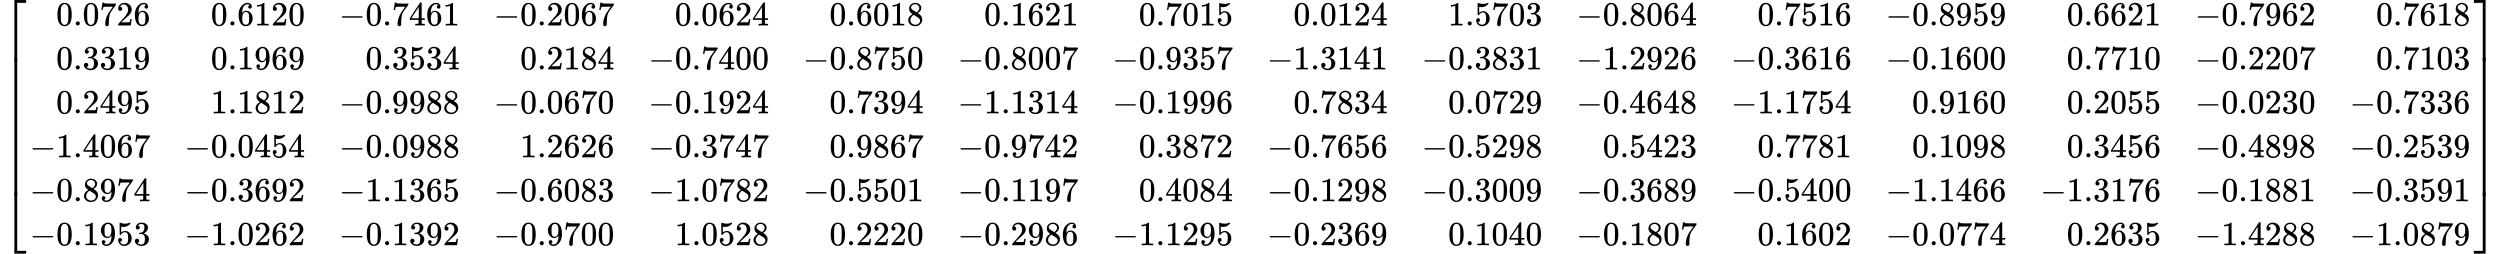
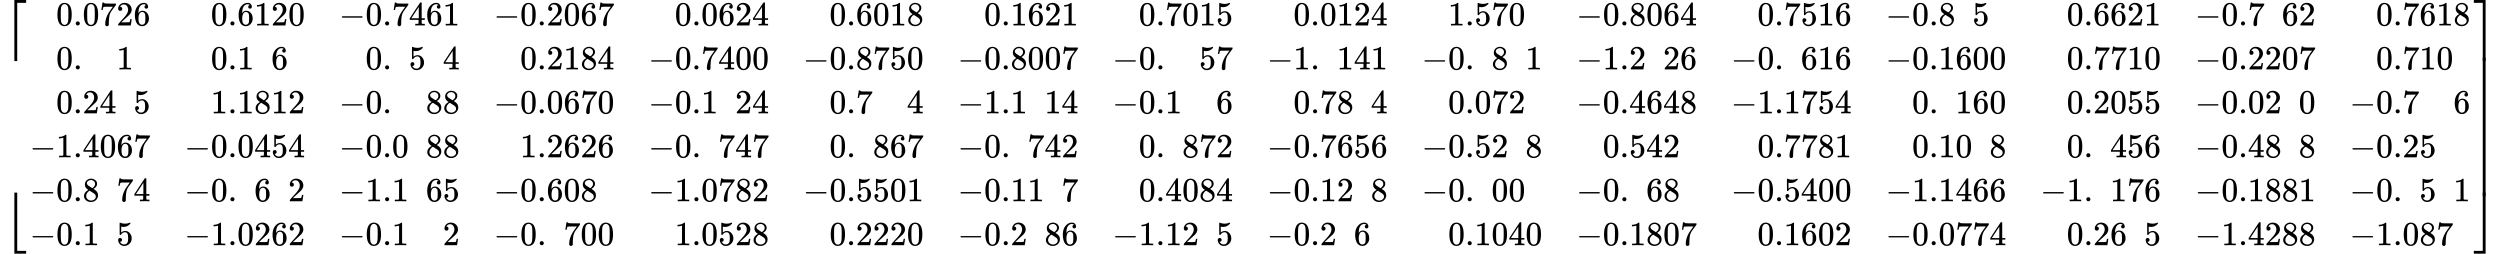
<svg xmlns="http://www.w3.org/2000/svg" xmlns:xlink="http://www.w3.org/1999/xlink" width="1332.96" height="135.264" viewBox="0 -3986.7 73646 7473.3" style="">
  <defs>
    <path id="MJX-8-TEX-S4-23A1" d="M319 -645V1154H666V1070H403V-645H319Z" />
    <path id="MJX-8-TEX-S4-23A3" d="M319 -644V1155H403V-560H666V-644H319Z" />
-     <path id="MJX-8-TEX-S4-23A2" d="M319 0V602H403V0H319Z" />
    <path id="MJX-8-TEX-N-30" d="M96 585Q152 666 249 666Q297 666 345 640T423 548Q460 465 460 320Q460 165 417 83Q397 41 362 16T301 -15T250 -22Q224 -22 198 -16T137 16T82 83Q39 165 39 320Q39 494 96 585ZM321 597Q291 629 250 629Q208 629 178 597Q153 571 145 525T137 333Q137 175 145 125T181 46Q209 16 250 16Q290 16 318 46Q347 76 354 130T362 333Q362 478 354 524T321 597Z" />
    <path id="MJX-8-TEX-N-2E" d="M78 60Q78 84 95 102T138 120Q162 120 180 104T199 61Q199 36 182 18T139 0T96 17T78 60Z" />
    <path id="MJX-8-TEX-N-37" d="M55 458Q56 460 72 567L88 674Q88 676 108 676H128V672Q128 662 143 655T195 646T364 644H485V605L417 512Q408 500 387 472T360 435T339 403T319 367T305 330T292 284T284 230T278 162T275 80Q275 66 275 52T274 28V19Q270 2 255 -10T221 -22Q210 -22 200 -19T179 0T168 40Q168 198 265 368Q285 400 349 489L395 552H302Q128 552 119 546Q113 543 108 522T98 479L95 458V455H55V458Z" />
    <path id="MJX-8-TEX-N-32" d="M109 429Q82 429 66 447T50 491Q50 562 103 614T235 666Q326 666 387 610T449 465Q449 422 429 383T381 315T301 241Q265 210 201 149L142 93L218 92Q375 92 385 97Q392 99 409 186V189H449V186Q448 183 436 95T421 3V0H50V19V31Q50 38 56 46T86 81Q115 113 136 137Q145 147 170 174T204 211T233 244T261 278T284 308T305 340T320 369T333 401T340 431T343 464Q343 527 309 573T212 619Q179 619 154 602T119 569T109 550Q109 549 114 549Q132 549 151 535T170 489Q170 464 154 447T109 429Z" />
    <path id="MJX-8-TEX-N-36" d="M42 313Q42 476 123 571T303 666Q372 666 402 630T432 550Q432 525 418 510T379 495Q356 495 341 509T326 548Q326 592 373 601Q351 623 311 626Q240 626 194 566Q147 500 147 364L148 360Q153 366 156 373Q197 433 263 433H267Q313 433 348 414Q372 400 396 374T435 317Q456 268 456 210V192Q456 169 451 149Q440 90 387 34T253 -22Q225 -22 199 -14T143 16T92 75T56 172T42 313ZM257 397Q227 397 205 380T171 335T154 278T148 216Q148 133 160 97T198 39Q222 21 251 21Q302 21 329 59Q342 77 347 104T352 209Q352 289 347 316T329 361Q302 397 257 397Z" />
    <path id="MJX-8-TEX-N-31" d="M213 578L200 573Q186 568 160 563T102 556H83V602H102Q149 604 189 617T245 641T273 663Q275 666 285 666Q294 666 302 660V361L303 61Q310 54 315 52T339 48T401 46H427V0H416Q395 3 257 3Q121 3 100 0H88V46H114Q136 46 152 46T177 47T193 50T201 52T207 57T213 61V578Z" />
    <path id="MJX-8-TEX-N-2212" d="M84 237T84 250T98 270H679Q694 262 694 250T679 230H98Q84 237 84 250Z" />
    <path id="MJX-8-TEX-N-34" d="M462 0Q444 3 333 3Q217 3 199 0H190V46H221Q241 46 248 46T265 48T279 53T286 61Q287 63 287 115V165H28V211L179 442Q332 674 334 675Q336 677 355 677H373L379 671V211H471V165H379V114Q379 73 379 66T385 54Q393 47 442 46H471V0H462ZM293 211V545L74 212L183 211H293Z" />
    <path id="MJX-8-TEX-N-38" d="M70 417T70 494T124 618T248 666Q319 666 374 624T429 515Q429 485 418 459T392 417T361 389T335 371T324 363L338 354Q352 344 366 334T382 323Q457 264 457 174Q457 95 399 37T249 -22Q159 -22 101 29T43 155Q43 263 172 335L154 348Q133 361 127 368Q70 417 70 494ZM286 386L292 390Q298 394 301 396T311 403T323 413T334 425T345 438T355 454T364 471T369 491T371 513Q371 556 342 586T275 624Q268 625 242 625Q201 625 165 599T128 534Q128 511 141 492T167 463T217 431Q224 426 228 424L286 386ZM250 21Q308 21 350 55T392 137Q392 154 387 169T375 194T353 216T330 234T301 253T274 270Q260 279 244 289T218 306L210 311Q204 311 181 294T133 239T107 157Q107 98 150 60T250 21Z" />
    <path id="MJX-8-TEX-N-35" d="M164 157Q164 133 148 117T109 101H102Q148 22 224 22Q294 22 326 82Q345 115 345 210Q345 313 318 349Q292 382 260 382H254Q176 382 136 314Q132 307 129 306T114 304Q97 304 95 310Q93 314 93 485V614Q93 664 98 664Q100 666 102 666Q103 666 123 658T178 642T253 634Q324 634 389 662Q397 666 402 666Q410 666 410 648V635Q328 538 205 538Q174 538 149 544L139 546V374Q158 388 169 396T205 412T256 420Q337 420 393 355T449 201Q449 109 385 44T229 -22Q148 -22 99 32T50 154Q50 178 61 192T84 210T107 214Q132 214 148 197T164 157Z" />
-     <path id="MJX-8-TEX-N-33" d="M127 463Q100 463 85 480T69 524Q69 579 117 622T233 665Q268 665 277 664Q351 652 390 611T430 522Q430 470 396 421T302 350L299 348Q299 347 308 345T337 336T375 315Q457 262 457 175Q457 96 395 37T238 -22Q158 -22 100 21T42 130Q42 158 60 175T105 193Q133 193 151 175T169 130Q169 119 166 110T159 94T148 82T136 74T126 70T118 67L114 66Q165 21 238 21Q293 21 321 74Q338 107 338 175V195Q338 290 274 322Q259 328 213 329L171 330L168 332Q166 335 166 348Q166 366 174 366Q202 366 232 371Q266 376 294 413T322 525V533Q322 590 287 612Q265 626 240 626Q208 626 181 615T143 592T132 580H135Q138 579 143 578T153 573T165 566T175 555T183 540T186 520Q186 498 172 481T127 463Z" />
-     <path id="MJX-8-TEX-N-39" d="M352 287Q304 211 232 211Q154 211 104 270T44 396Q42 412 42 436V444Q42 537 111 606Q171 666 243 666Q245 666 249 666T257 665H261Q273 665 286 663T323 651T370 619T413 560Q456 472 456 334Q456 194 396 97Q361 41 312 10T208 -22Q147 -22 108 7T68 93T121 149Q143 149 158 135T173 96Q173 78 164 65T148 49T135 44L131 43Q131 41 138 37T164 27T206 22H212Q272 22 313 86Q352 142 352 280V287ZM244 248Q292 248 321 297T351 430Q351 508 343 542Q341 552 337 562T323 588T293 615T246 625Q208 625 181 598Q160 576 154 546T147 441Q147 358 152 329T172 282Q197 248 244 248Z" />
    <path id="MJX-8-TEX-S4-23A4" d="M0 1070V1154H347V-645H263V1070H0Z" />
    <path id="MJX-8-TEX-S4-23A6" d="M263 -560V1155H347V-644H0V-560H263Z" />
    <path id="MJX-8-TEX-S4-23A5" d="M263 0V602H347V0H263Z" />
  </defs>
  <g stroke="currentColor" fill="currentColor" stroke-width="0" transform="matrix(1 0 0 -1 0 0)">
    <g data-mml-node="math">
      <g data-mml-node="mrow">
        <g data-mml-node="mo">
          <use xlink:href="#MJX-8-TEX-S4-23A1" transform="translate(104, 2832.7)" />
          <use xlink:href="#MJX-8-TEX-S4-23A3" transform="translate(104, -2842.7)" />
          <svg width="667" height="4075.3" y="-1787.7" x="104" viewBox="0 1018.8 667 4075.3">
            <use xlink:href="#MJX-8-TEX-S4-23A2" transform="scale(1, 10.154)" />
          </svg>
        </g>
        <g data-mml-node="mtable" transform="translate(875, 0)">
          <g data-mml-node="mtr" transform="translate(0, 3236.7)">
            <g data-mml-node="mtd" transform="translate(778, 0)">
              <g data-mml-node="mn">
                <use xlink:href="#MJX-8-TEX-N-30" />
                <use xlink:href="#MJX-8-TEX-N-2E" transform="translate(500, 0)" />
                <use xlink:href="#MJX-8-TEX-N-30" transform="translate(778, 0)" />
                <use xlink:href="#MJX-8-TEX-N-37" transform="translate(1278, 0)" />
                <use xlink:href="#MJX-8-TEX-N-32" transform="translate(1778, 0)" />
                <use xlink:href="#MJX-8-TEX-N-36" transform="translate(2278, 0)" />
              </g>
            </g>
            <g data-mml-node="mtd" transform="translate(5334, 0)">
              <g data-mml-node="mn">
                <use xlink:href="#MJX-8-TEX-N-30" />
                <use xlink:href="#MJX-8-TEX-N-2E" transform="translate(500, 0)" />
                <use xlink:href="#MJX-8-TEX-N-36" transform="translate(778, 0)" />
                <use xlink:href="#MJX-8-TEX-N-31" transform="translate(1278, 0)" />
                <use xlink:href="#MJX-8-TEX-N-32" transform="translate(1778, 0)" />
                <use xlink:href="#MJX-8-TEX-N-30" transform="translate(2278, 0)" />
              </g>
            </g>
            <g data-mml-node="mtd" transform="translate(9112, 0)">
              <g data-mml-node="mo">
                <use xlink:href="#MJX-8-TEX-N-2212" />
              </g>
              <g data-mml-node="mn" transform="translate(778, 0)">
                <use xlink:href="#MJX-8-TEX-N-30" />
                <use xlink:href="#MJX-8-TEX-N-2E" transform="translate(500, 0)" />
                <use xlink:href="#MJX-8-TEX-N-37" transform="translate(778, 0)" />
                <use xlink:href="#MJX-8-TEX-N-34" transform="translate(1278, 0)" />
                <use xlink:href="#MJX-8-TEX-N-36" transform="translate(1778, 0)" />
                <use xlink:href="#MJX-8-TEX-N-31" transform="translate(2278, 0)" />
              </g>
            </g>
            <g data-mml-node="mtd" transform="translate(13668, 0)">
              <g data-mml-node="mo">
                <use xlink:href="#MJX-8-TEX-N-2212" />
              </g>
              <g data-mml-node="mn" transform="translate(778, 0)">
                <use xlink:href="#MJX-8-TEX-N-30" />
                <use xlink:href="#MJX-8-TEX-N-2E" transform="translate(500, 0)" />
                <use xlink:href="#MJX-8-TEX-N-32" transform="translate(778, 0)" />
                <use xlink:href="#MJX-8-TEX-N-30" transform="translate(1278, 0)" />
                <use xlink:href="#MJX-8-TEX-N-36" transform="translate(1778, 0)" />
                <use xlink:href="#MJX-8-TEX-N-37" transform="translate(2278, 0)" />
              </g>
            </g>
            <g data-mml-node="mtd" transform="translate(19002, 0)">
              <g data-mml-node="mn">
                <use xlink:href="#MJX-8-TEX-N-30" />
                <use xlink:href="#MJX-8-TEX-N-2E" transform="translate(500, 0)" />
                <use xlink:href="#MJX-8-TEX-N-30" transform="translate(778, 0)" />
                <use xlink:href="#MJX-8-TEX-N-36" transform="translate(1278, 0)" />
                <use xlink:href="#MJX-8-TEX-N-32" transform="translate(1778, 0)" />
                <use xlink:href="#MJX-8-TEX-N-34" transform="translate(2278, 0)" />
              </g>
            </g>
            <g data-mml-node="mtd" transform="translate(23558, 0)">
              <g data-mml-node="mn">
                <use xlink:href="#MJX-8-TEX-N-30" />
                <use xlink:href="#MJX-8-TEX-N-2E" transform="translate(500, 0)" />
                <use xlink:href="#MJX-8-TEX-N-36" transform="translate(778, 0)" />
                <use xlink:href="#MJX-8-TEX-N-30" transform="translate(1278, 0)" />
                <use xlink:href="#MJX-8-TEX-N-31" transform="translate(1778, 0)" />
                <use xlink:href="#MJX-8-TEX-N-38" transform="translate(2278, 0)" />
              </g>
            </g>
            <g data-mml-node="mtd" transform="translate(28114, 0)">
              <g data-mml-node="mn">
                <use xlink:href="#MJX-8-TEX-N-30" />
                <use xlink:href="#MJX-8-TEX-N-2E" transform="translate(500, 0)" />
                <use xlink:href="#MJX-8-TEX-N-31" transform="translate(778, 0)" />
                <use xlink:href="#MJX-8-TEX-N-36" transform="translate(1278, 0)" />
                <use xlink:href="#MJX-8-TEX-N-32" transform="translate(1778, 0)" />
                <use xlink:href="#MJX-8-TEX-N-31" transform="translate(2278, 0)" />
              </g>
            </g>
            <g data-mml-node="mtd" transform="translate(32670, 0)">
              <g data-mml-node="mn">
                <use xlink:href="#MJX-8-TEX-N-30" />
                <use xlink:href="#MJX-8-TEX-N-2E" transform="translate(500, 0)" />
                <use xlink:href="#MJX-8-TEX-N-37" transform="translate(778, 0)" />
                <use xlink:href="#MJX-8-TEX-N-30" transform="translate(1278, 0)" />
                <use xlink:href="#MJX-8-TEX-N-31" transform="translate(1778, 0)" />
                <use xlink:href="#MJX-8-TEX-N-35" transform="translate(2278, 0)" />
              </g>
            </g>
            <g data-mml-node="mtd" transform="translate(37226, 0)">
              <g data-mml-node="mn">
                <use xlink:href="#MJX-8-TEX-N-30" />
                <use xlink:href="#MJX-8-TEX-N-2E" transform="translate(500, 0)" />
                <use xlink:href="#MJX-8-TEX-N-30" transform="translate(778, 0)" />
                <use xlink:href="#MJX-8-TEX-N-31" transform="translate(1278, 0)" />
                <use xlink:href="#MJX-8-TEX-N-32" transform="translate(1778, 0)" />
                <use xlink:href="#MJX-8-TEX-N-34" transform="translate(2278, 0)" />
              </g>
            </g>
            <g data-mml-node="mtd" transform="translate(41782, 0)">
              <g data-mml-node="mn">
                <use xlink:href="#MJX-8-TEX-N-31" />
                <use xlink:href="#MJX-8-TEX-N-2E" transform="translate(500, 0)" />
                <use xlink:href="#MJX-8-TEX-N-35" transform="translate(778, 0)" />
                <use xlink:href="#MJX-8-TEX-N-37" transform="translate(1278, 0)" />
                <use xlink:href="#MJX-8-TEX-N-30" transform="translate(1778, 0)" />
                <use xlink:href="#MJX-8-TEX-N-33" transform="translate(2278, 0)" />
              </g>
            </g>
            <g data-mml-node="mtd" transform="translate(45560, 0)">
              <g data-mml-node="mo">
                <use xlink:href="#MJX-8-TEX-N-2212" />
              </g>
              <g data-mml-node="mn" transform="translate(778, 0)">
                <use xlink:href="#MJX-8-TEX-N-30" />
                <use xlink:href="#MJX-8-TEX-N-2E" transform="translate(500, 0)" />
                <use xlink:href="#MJX-8-TEX-N-38" transform="translate(778, 0)" />
                <use xlink:href="#MJX-8-TEX-N-30" transform="translate(1278, 0)" />
                <use xlink:href="#MJX-8-TEX-N-36" transform="translate(1778, 0)" />
                <use xlink:href="#MJX-8-TEX-N-34" transform="translate(2278, 0)" />
              </g>
            </g>
            <g data-mml-node="mtd" transform="translate(50894, 0)">
              <g data-mml-node="mn">
                <use xlink:href="#MJX-8-TEX-N-30" />
                <use xlink:href="#MJX-8-TEX-N-2E" transform="translate(500, 0)" />
                <use xlink:href="#MJX-8-TEX-N-37" transform="translate(778, 0)" />
                <use xlink:href="#MJX-8-TEX-N-35" transform="translate(1278, 0)" />
                <use xlink:href="#MJX-8-TEX-N-31" transform="translate(1778, 0)" />
                <use xlink:href="#MJX-8-TEX-N-36" transform="translate(2278, 0)" />
              </g>
            </g>
            <g data-mml-node="mtd" transform="translate(54672, 0)">
              <g data-mml-node="mo">
                <use xlink:href="#MJX-8-TEX-N-2212" />
              </g>
              <g data-mml-node="mn" transform="translate(778, 0)">
                <use xlink:href="#MJX-8-TEX-N-30" />
                <use xlink:href="#MJX-8-TEX-N-2E" transform="translate(500, 0)" />
                <use xlink:href="#MJX-8-TEX-N-38" transform="translate(778, 0)" />
                <use xlink:href="#MJX-8-TEX-N-39" transform="translate(1278, 0)" />
                <use xlink:href="#MJX-8-TEX-N-35" transform="translate(1778, 0)" />
                <use xlink:href="#MJX-8-TEX-N-39" transform="translate(2278, 0)" />
              </g>
            </g>
            <g data-mml-node="mtd" transform="translate(60006, 0)">
              <g data-mml-node="mn">
                <use xlink:href="#MJX-8-TEX-N-30" />
                <use xlink:href="#MJX-8-TEX-N-2E" transform="translate(500, 0)" />
                <use xlink:href="#MJX-8-TEX-N-36" transform="translate(778, 0)" />
                <use xlink:href="#MJX-8-TEX-N-36" transform="translate(1278, 0)" />
                <use xlink:href="#MJX-8-TEX-N-32" transform="translate(1778, 0)" />
                <use xlink:href="#MJX-8-TEX-N-31" transform="translate(2278, 0)" />
              </g>
            </g>
            <g data-mml-node="mtd" transform="translate(63784, 0)">
              <g data-mml-node="mo">
                <use xlink:href="#MJX-8-TEX-N-2212" />
              </g>
              <g data-mml-node="mn" transform="translate(778, 0)">
                <use xlink:href="#MJX-8-TEX-N-30" />
                <use xlink:href="#MJX-8-TEX-N-2E" transform="translate(500, 0)" />
                <use xlink:href="#MJX-8-TEX-N-37" transform="translate(778, 0)" />
                <use xlink:href="#MJX-8-TEX-N-39" transform="translate(1278, 0)" />
                <use xlink:href="#MJX-8-TEX-N-36" transform="translate(1778, 0)" />
                <use xlink:href="#MJX-8-TEX-N-32" transform="translate(2278, 0)" />
              </g>
            </g>
            <g data-mml-node="mtd" transform="translate(69118, 0)">
              <g data-mml-node="mn">
                <use xlink:href="#MJX-8-TEX-N-30" />
                <use xlink:href="#MJX-8-TEX-N-2E" transform="translate(500, 0)" />
                <use xlink:href="#MJX-8-TEX-N-37" transform="translate(778, 0)" />
                <use xlink:href="#MJX-8-TEX-N-36" transform="translate(1278, 0)" />
                <use xlink:href="#MJX-8-TEX-N-31" transform="translate(1778, 0)" />
                <use xlink:href="#MJX-8-TEX-N-38" transform="translate(2278, 0)" />
              </g>
            </g>
          </g>
          <g data-mml-node="mtr" transform="translate(0, 1942)">
            <g data-mml-node="mtd" transform="translate(778, 0)">
              <g data-mml-node="mn">
                <use xlink:href="#MJX-8-TEX-N-30" />
                <use xlink:href="#MJX-8-TEX-N-2E" transform="translate(500, 0)" />
                <use xlink:href="#MJX-8-TEX-N-33" transform="translate(778, 0)" />
                <use xlink:href="#MJX-8-TEX-N-33" transform="translate(1278, 0)" />
                <use xlink:href="#MJX-8-TEX-N-31" transform="translate(1778, 0)" />
                <use xlink:href="#MJX-8-TEX-N-39" transform="translate(2278, 0)" />
              </g>
            </g>
            <g data-mml-node="mtd" transform="translate(5334, 0)">
              <g data-mml-node="mn">
                <use xlink:href="#MJX-8-TEX-N-30" />
                <use xlink:href="#MJX-8-TEX-N-2E" transform="translate(500, 0)" />
                <use xlink:href="#MJX-8-TEX-N-31" transform="translate(778, 0)" />
                <use xlink:href="#MJX-8-TEX-N-39" transform="translate(1278, 0)" />
                <use xlink:href="#MJX-8-TEX-N-36" transform="translate(1778, 0)" />
                <use xlink:href="#MJX-8-TEX-N-39" transform="translate(2278, 0)" />
              </g>
            </g>
            <g data-mml-node="mtd" transform="translate(9890, 0)">
              <g data-mml-node="mn">
                <use xlink:href="#MJX-8-TEX-N-30" />
                <use xlink:href="#MJX-8-TEX-N-2E" transform="translate(500, 0)" />
                <use xlink:href="#MJX-8-TEX-N-33" transform="translate(778, 0)" />
                <use xlink:href="#MJX-8-TEX-N-35" transform="translate(1278, 0)" />
                <use xlink:href="#MJX-8-TEX-N-33" transform="translate(1778, 0)" />
                <use xlink:href="#MJX-8-TEX-N-34" transform="translate(2278, 0)" />
              </g>
            </g>
            <g data-mml-node="mtd" transform="translate(14446, 0)">
              <g data-mml-node="mn">
                <use xlink:href="#MJX-8-TEX-N-30" />
                <use xlink:href="#MJX-8-TEX-N-2E" transform="translate(500, 0)" />
                <use xlink:href="#MJX-8-TEX-N-32" transform="translate(778, 0)" />
                <use xlink:href="#MJX-8-TEX-N-31" transform="translate(1278, 0)" />
                <use xlink:href="#MJX-8-TEX-N-38" transform="translate(1778, 0)" />
                <use xlink:href="#MJX-8-TEX-N-34" transform="translate(2278, 0)" />
              </g>
            </g>
            <g data-mml-node="mtd" transform="translate(18224, 0)">
              <g data-mml-node="mo">
                <use xlink:href="#MJX-8-TEX-N-2212" />
              </g>
              <g data-mml-node="mn" transform="translate(778, 0)">
                <use xlink:href="#MJX-8-TEX-N-30" />
                <use xlink:href="#MJX-8-TEX-N-2E" transform="translate(500, 0)" />
                <use xlink:href="#MJX-8-TEX-N-37" transform="translate(778, 0)" />
                <use xlink:href="#MJX-8-TEX-N-34" transform="translate(1278, 0)" />
                <use xlink:href="#MJX-8-TEX-N-30" transform="translate(1778, 0)" />
                <use xlink:href="#MJX-8-TEX-N-30" transform="translate(2278, 0)" />
              </g>
            </g>
            <g data-mml-node="mtd" transform="translate(22780, 0)">
              <g data-mml-node="mo">
                <use xlink:href="#MJX-8-TEX-N-2212" />
              </g>
              <g data-mml-node="mn" transform="translate(778, 0)">
                <use xlink:href="#MJX-8-TEX-N-30" />
                <use xlink:href="#MJX-8-TEX-N-2E" transform="translate(500, 0)" />
                <use xlink:href="#MJX-8-TEX-N-38" transform="translate(778, 0)" />
                <use xlink:href="#MJX-8-TEX-N-37" transform="translate(1278, 0)" />
                <use xlink:href="#MJX-8-TEX-N-35" transform="translate(1778, 0)" />
                <use xlink:href="#MJX-8-TEX-N-30" transform="translate(2278, 0)" />
              </g>
            </g>
            <g data-mml-node="mtd" transform="translate(27336, 0)">
              <g data-mml-node="mo">
                <use xlink:href="#MJX-8-TEX-N-2212" />
              </g>
              <g data-mml-node="mn" transform="translate(778, 0)">
                <use xlink:href="#MJX-8-TEX-N-30" />
                <use xlink:href="#MJX-8-TEX-N-2E" transform="translate(500, 0)" />
                <use xlink:href="#MJX-8-TEX-N-38" transform="translate(778, 0)" />
                <use xlink:href="#MJX-8-TEX-N-30" transform="translate(1278, 0)" />
                <use xlink:href="#MJX-8-TEX-N-30" transform="translate(1778, 0)" />
                <use xlink:href="#MJX-8-TEX-N-37" transform="translate(2278, 0)" />
              </g>
            </g>
            <g data-mml-node="mtd" transform="translate(31892, 0)">
              <g data-mml-node="mo">
                <use xlink:href="#MJX-8-TEX-N-2212" />
              </g>
              <g data-mml-node="mn" transform="translate(778, 0)">
                <use xlink:href="#MJX-8-TEX-N-30" />
                <use xlink:href="#MJX-8-TEX-N-2E" transform="translate(500, 0)" />
                <use xlink:href="#MJX-8-TEX-N-39" transform="translate(778, 0)" />
                <use xlink:href="#MJX-8-TEX-N-33" transform="translate(1278, 0)" />
                <use xlink:href="#MJX-8-TEX-N-35" transform="translate(1778, 0)" />
                <use xlink:href="#MJX-8-TEX-N-37" transform="translate(2278, 0)" />
              </g>
            </g>
            <g data-mml-node="mtd" transform="translate(36448, 0)">
              <g data-mml-node="mo">
                <use xlink:href="#MJX-8-TEX-N-2212" />
              </g>
              <g data-mml-node="mn" transform="translate(778, 0)">
                <use xlink:href="#MJX-8-TEX-N-31" />
                <use xlink:href="#MJX-8-TEX-N-2E" transform="translate(500, 0)" />
                <use xlink:href="#MJX-8-TEX-N-33" transform="translate(778, 0)" />
                <use xlink:href="#MJX-8-TEX-N-31" transform="translate(1278, 0)" />
                <use xlink:href="#MJX-8-TEX-N-34" transform="translate(1778, 0)" />
                <use xlink:href="#MJX-8-TEX-N-31" transform="translate(2278, 0)" />
              </g>
            </g>
            <g data-mml-node="mtd" transform="translate(41004, 0)">
              <g data-mml-node="mo">
                <use xlink:href="#MJX-8-TEX-N-2212" />
              </g>
              <g data-mml-node="mn" transform="translate(778, 0)">
                <use xlink:href="#MJX-8-TEX-N-30" />
                <use xlink:href="#MJX-8-TEX-N-2E" transform="translate(500, 0)" />
                <use xlink:href="#MJX-8-TEX-N-33" transform="translate(778, 0)" />
                <use xlink:href="#MJX-8-TEX-N-38" transform="translate(1278, 0)" />
                <use xlink:href="#MJX-8-TEX-N-33" transform="translate(1778, 0)" />
                <use xlink:href="#MJX-8-TEX-N-31" transform="translate(2278, 0)" />
              </g>
            </g>
            <g data-mml-node="mtd" transform="translate(45560, 0)">
              <g data-mml-node="mo">
                <use xlink:href="#MJX-8-TEX-N-2212" />
              </g>
              <g data-mml-node="mn" transform="translate(778, 0)">
                <use xlink:href="#MJX-8-TEX-N-31" />
                <use xlink:href="#MJX-8-TEX-N-2E" transform="translate(500, 0)" />
                <use xlink:href="#MJX-8-TEX-N-32" transform="translate(778, 0)" />
                <use xlink:href="#MJX-8-TEX-N-39" transform="translate(1278, 0)" />
                <use xlink:href="#MJX-8-TEX-N-32" transform="translate(1778, 0)" />
                <use xlink:href="#MJX-8-TEX-N-36" transform="translate(2278, 0)" />
              </g>
            </g>
            <g data-mml-node="mtd" transform="translate(50116, 0)">
              <g data-mml-node="mo">
                <use xlink:href="#MJX-8-TEX-N-2212" />
              </g>
              <g data-mml-node="mn" transform="translate(778, 0)">
                <use xlink:href="#MJX-8-TEX-N-30" />
                <use xlink:href="#MJX-8-TEX-N-2E" transform="translate(500, 0)" />
                <use xlink:href="#MJX-8-TEX-N-33" transform="translate(778, 0)" />
                <use xlink:href="#MJX-8-TEX-N-36" transform="translate(1278, 0)" />
                <use xlink:href="#MJX-8-TEX-N-31" transform="translate(1778, 0)" />
                <use xlink:href="#MJX-8-TEX-N-36" transform="translate(2278, 0)" />
              </g>
            </g>
            <g data-mml-node="mtd" transform="translate(54672, 0)">
              <g data-mml-node="mo">
                <use xlink:href="#MJX-8-TEX-N-2212" />
              </g>
              <g data-mml-node="mn" transform="translate(778, 0)">
                <use xlink:href="#MJX-8-TEX-N-30" />
                <use xlink:href="#MJX-8-TEX-N-2E" transform="translate(500, 0)" />
                <use xlink:href="#MJX-8-TEX-N-31" transform="translate(778, 0)" />
                <use xlink:href="#MJX-8-TEX-N-36" transform="translate(1278, 0)" />
                <use xlink:href="#MJX-8-TEX-N-30" transform="translate(1778, 0)" />
                <use xlink:href="#MJX-8-TEX-N-30" transform="translate(2278, 0)" />
              </g>
            </g>
            <g data-mml-node="mtd" transform="translate(60006, 0)">
              <g data-mml-node="mn">
                <use xlink:href="#MJX-8-TEX-N-30" />
                <use xlink:href="#MJX-8-TEX-N-2E" transform="translate(500, 0)" />
                <use xlink:href="#MJX-8-TEX-N-37" transform="translate(778, 0)" />
                <use xlink:href="#MJX-8-TEX-N-37" transform="translate(1278, 0)" />
                <use xlink:href="#MJX-8-TEX-N-31" transform="translate(1778, 0)" />
                <use xlink:href="#MJX-8-TEX-N-30" transform="translate(2278, 0)" />
              </g>
            </g>
            <g data-mml-node="mtd" transform="translate(63784, 0)">
              <g data-mml-node="mo">
                <use xlink:href="#MJX-8-TEX-N-2212" />
              </g>
              <g data-mml-node="mn" transform="translate(778, 0)">
                <use xlink:href="#MJX-8-TEX-N-30" />
                <use xlink:href="#MJX-8-TEX-N-2E" transform="translate(500, 0)" />
                <use xlink:href="#MJX-8-TEX-N-32" transform="translate(778, 0)" />
                <use xlink:href="#MJX-8-TEX-N-32" transform="translate(1278, 0)" />
                <use xlink:href="#MJX-8-TEX-N-30" transform="translate(1778, 0)" />
                <use xlink:href="#MJX-8-TEX-N-37" transform="translate(2278, 0)" />
              </g>
            </g>
            <g data-mml-node="mtd" transform="translate(69118, 0)">
              <g data-mml-node="mn">
                <use xlink:href="#MJX-8-TEX-N-30" />
                <use xlink:href="#MJX-8-TEX-N-2E" transform="translate(500, 0)" />
                <use xlink:href="#MJX-8-TEX-N-37" transform="translate(778, 0)" />
                <use xlink:href="#MJX-8-TEX-N-31" transform="translate(1278, 0)" />
                <use xlink:href="#MJX-8-TEX-N-30" transform="translate(1778, 0)" />
                <use xlink:href="#MJX-8-TEX-N-33" transform="translate(2278, 0)" />
              </g>
            </g>
          </g>
          <g data-mml-node="mtr" transform="translate(0, 647.3)">
            <g data-mml-node="mtd" transform="translate(778, 0)">
              <g data-mml-node="mn">
                <use xlink:href="#MJX-8-TEX-N-30" />
                <use xlink:href="#MJX-8-TEX-N-2E" transform="translate(500, 0)" />
                <use xlink:href="#MJX-8-TEX-N-32" transform="translate(778, 0)" />
                <use xlink:href="#MJX-8-TEX-N-34" transform="translate(1278, 0)" />
                <use xlink:href="#MJX-8-TEX-N-39" transform="translate(1778, 0)" />
                <use xlink:href="#MJX-8-TEX-N-35" transform="translate(2278, 0)" />
              </g>
            </g>
            <g data-mml-node="mtd" transform="translate(5334, 0)">
              <g data-mml-node="mn">
                <use xlink:href="#MJX-8-TEX-N-31" />
                <use xlink:href="#MJX-8-TEX-N-2E" transform="translate(500, 0)" />
                <use xlink:href="#MJX-8-TEX-N-31" transform="translate(778, 0)" />
                <use xlink:href="#MJX-8-TEX-N-38" transform="translate(1278, 0)" />
                <use xlink:href="#MJX-8-TEX-N-31" transform="translate(1778, 0)" />
                <use xlink:href="#MJX-8-TEX-N-32" transform="translate(2278, 0)" />
              </g>
            </g>
            <g data-mml-node="mtd" transform="translate(9112, 0)">
              <g data-mml-node="mo">
                <use xlink:href="#MJX-8-TEX-N-2212" />
              </g>
              <g data-mml-node="mn" transform="translate(778, 0)">
                <use xlink:href="#MJX-8-TEX-N-30" />
                <use xlink:href="#MJX-8-TEX-N-2E" transform="translate(500, 0)" />
                <use xlink:href="#MJX-8-TEX-N-39" transform="translate(778, 0)" />
                <use xlink:href="#MJX-8-TEX-N-39" transform="translate(1278, 0)" />
                <use xlink:href="#MJX-8-TEX-N-38" transform="translate(1778, 0)" />
                <use xlink:href="#MJX-8-TEX-N-38" transform="translate(2278, 0)" />
              </g>
            </g>
            <g data-mml-node="mtd" transform="translate(13668, 0)">
              <g data-mml-node="mo">
                <use xlink:href="#MJX-8-TEX-N-2212" />
              </g>
              <g data-mml-node="mn" transform="translate(778, 0)">
                <use xlink:href="#MJX-8-TEX-N-30" />
                <use xlink:href="#MJX-8-TEX-N-2E" transform="translate(500, 0)" />
                <use xlink:href="#MJX-8-TEX-N-30" transform="translate(778, 0)" />
                <use xlink:href="#MJX-8-TEX-N-36" transform="translate(1278, 0)" />
                <use xlink:href="#MJX-8-TEX-N-37" transform="translate(1778, 0)" />
                <use xlink:href="#MJX-8-TEX-N-30" transform="translate(2278, 0)" />
              </g>
            </g>
            <g data-mml-node="mtd" transform="translate(18224, 0)">
              <g data-mml-node="mo">
                <use xlink:href="#MJX-8-TEX-N-2212" />
              </g>
              <g data-mml-node="mn" transform="translate(778, 0)">
                <use xlink:href="#MJX-8-TEX-N-30" />
                <use xlink:href="#MJX-8-TEX-N-2E" transform="translate(500, 0)" />
                <use xlink:href="#MJX-8-TEX-N-31" transform="translate(778, 0)" />
                <use xlink:href="#MJX-8-TEX-N-39" transform="translate(1278, 0)" />
                <use xlink:href="#MJX-8-TEX-N-32" transform="translate(1778, 0)" />
                <use xlink:href="#MJX-8-TEX-N-34" transform="translate(2278, 0)" />
              </g>
            </g>
            <g data-mml-node="mtd" transform="translate(23558, 0)">
              <g data-mml-node="mn">
                <use xlink:href="#MJX-8-TEX-N-30" />
                <use xlink:href="#MJX-8-TEX-N-2E" transform="translate(500, 0)" />
                <use xlink:href="#MJX-8-TEX-N-37" transform="translate(778, 0)" />
                <use xlink:href="#MJX-8-TEX-N-33" transform="translate(1278, 0)" />
                <use xlink:href="#MJX-8-TEX-N-39" transform="translate(1778, 0)" />
                <use xlink:href="#MJX-8-TEX-N-34" transform="translate(2278, 0)" />
              </g>
            </g>
            <g data-mml-node="mtd" transform="translate(27336, 0)">
              <g data-mml-node="mo">
                <use xlink:href="#MJX-8-TEX-N-2212" />
              </g>
              <g data-mml-node="mn" transform="translate(778, 0)">
                <use xlink:href="#MJX-8-TEX-N-31" />
                <use xlink:href="#MJX-8-TEX-N-2E" transform="translate(500, 0)" />
                <use xlink:href="#MJX-8-TEX-N-31" transform="translate(778, 0)" />
                <use xlink:href="#MJX-8-TEX-N-33" transform="translate(1278, 0)" />
                <use xlink:href="#MJX-8-TEX-N-31" transform="translate(1778, 0)" />
                <use xlink:href="#MJX-8-TEX-N-34" transform="translate(2278, 0)" />
              </g>
            </g>
            <g data-mml-node="mtd" transform="translate(31892, 0)">
              <g data-mml-node="mo">
                <use xlink:href="#MJX-8-TEX-N-2212" />
              </g>
              <g data-mml-node="mn" transform="translate(778, 0)">
                <use xlink:href="#MJX-8-TEX-N-30" />
                <use xlink:href="#MJX-8-TEX-N-2E" transform="translate(500, 0)" />
                <use xlink:href="#MJX-8-TEX-N-31" transform="translate(778, 0)" />
                <use xlink:href="#MJX-8-TEX-N-39" transform="translate(1278, 0)" />
                <use xlink:href="#MJX-8-TEX-N-39" transform="translate(1778, 0)" />
                <use xlink:href="#MJX-8-TEX-N-36" transform="translate(2278, 0)" />
              </g>
            </g>
            <g data-mml-node="mtd" transform="translate(37226, 0)">
              <g data-mml-node="mn">
                <use xlink:href="#MJX-8-TEX-N-30" />
                <use xlink:href="#MJX-8-TEX-N-2E" transform="translate(500, 0)" />
                <use xlink:href="#MJX-8-TEX-N-37" transform="translate(778, 0)" />
                <use xlink:href="#MJX-8-TEX-N-38" transform="translate(1278, 0)" />
                <use xlink:href="#MJX-8-TEX-N-33" transform="translate(1778, 0)" />
                <use xlink:href="#MJX-8-TEX-N-34" transform="translate(2278, 0)" />
              </g>
            </g>
            <g data-mml-node="mtd" transform="translate(41782, 0)">
              <g data-mml-node="mn">
                <use xlink:href="#MJX-8-TEX-N-30" />
                <use xlink:href="#MJX-8-TEX-N-2E" transform="translate(500, 0)" />
                <use xlink:href="#MJX-8-TEX-N-30" transform="translate(778, 0)" />
                <use xlink:href="#MJX-8-TEX-N-37" transform="translate(1278, 0)" />
                <use xlink:href="#MJX-8-TEX-N-32" transform="translate(1778, 0)" />
                <use xlink:href="#MJX-8-TEX-N-39" transform="translate(2278, 0)" />
              </g>
            </g>
            <g data-mml-node="mtd" transform="translate(45560, 0)">
              <g data-mml-node="mo">
                <use xlink:href="#MJX-8-TEX-N-2212" />
              </g>
              <g data-mml-node="mn" transform="translate(778, 0)">
                <use xlink:href="#MJX-8-TEX-N-30" />
                <use xlink:href="#MJX-8-TEX-N-2E" transform="translate(500, 0)" />
                <use xlink:href="#MJX-8-TEX-N-34" transform="translate(778, 0)" />
                <use xlink:href="#MJX-8-TEX-N-36" transform="translate(1278, 0)" />
                <use xlink:href="#MJX-8-TEX-N-34" transform="translate(1778, 0)" />
                <use xlink:href="#MJX-8-TEX-N-38" transform="translate(2278, 0)" />
              </g>
            </g>
            <g data-mml-node="mtd" transform="translate(50116, 0)">
              <g data-mml-node="mo">
                <use xlink:href="#MJX-8-TEX-N-2212" />
              </g>
              <g data-mml-node="mn" transform="translate(778, 0)">
                <use xlink:href="#MJX-8-TEX-N-31" />
                <use xlink:href="#MJX-8-TEX-N-2E" transform="translate(500, 0)" />
                <use xlink:href="#MJX-8-TEX-N-31" transform="translate(778, 0)" />
                <use xlink:href="#MJX-8-TEX-N-37" transform="translate(1278, 0)" />
                <use xlink:href="#MJX-8-TEX-N-35" transform="translate(1778, 0)" />
                <use xlink:href="#MJX-8-TEX-N-34" transform="translate(2278, 0)" />
              </g>
            </g>
            <g data-mml-node="mtd" transform="translate(55450, 0)">
              <g data-mml-node="mn">
                <use xlink:href="#MJX-8-TEX-N-30" />
                <use xlink:href="#MJX-8-TEX-N-2E" transform="translate(500, 0)" />
                <use xlink:href="#MJX-8-TEX-N-39" transform="translate(778, 0)" />
                <use xlink:href="#MJX-8-TEX-N-31" transform="translate(1278, 0)" />
                <use xlink:href="#MJX-8-TEX-N-36" transform="translate(1778, 0)" />
                <use xlink:href="#MJX-8-TEX-N-30" transform="translate(2278, 0)" />
              </g>
            </g>
            <g data-mml-node="mtd" transform="translate(60006, 0)">
              <g data-mml-node="mn">
                <use xlink:href="#MJX-8-TEX-N-30" />
                <use xlink:href="#MJX-8-TEX-N-2E" transform="translate(500, 0)" />
                <use xlink:href="#MJX-8-TEX-N-32" transform="translate(778, 0)" />
                <use xlink:href="#MJX-8-TEX-N-30" transform="translate(1278, 0)" />
                <use xlink:href="#MJX-8-TEX-N-35" transform="translate(1778, 0)" />
                <use xlink:href="#MJX-8-TEX-N-35" transform="translate(2278, 0)" />
              </g>
            </g>
            <g data-mml-node="mtd" transform="translate(63784, 0)">
              <g data-mml-node="mo">
                <use xlink:href="#MJX-8-TEX-N-2212" />
              </g>
              <g data-mml-node="mn" transform="translate(778, 0)">
                <use xlink:href="#MJX-8-TEX-N-30" />
                <use xlink:href="#MJX-8-TEX-N-2E" transform="translate(500, 0)" />
                <use xlink:href="#MJX-8-TEX-N-30" transform="translate(778, 0)" />
                <use xlink:href="#MJX-8-TEX-N-32" transform="translate(1278, 0)" />
                <use xlink:href="#MJX-8-TEX-N-33" transform="translate(1778, 0)" />
                <use xlink:href="#MJX-8-TEX-N-30" transform="translate(2278, 0)" />
              </g>
            </g>
            <g data-mml-node="mtd" transform="translate(68340, 0)">
              <g data-mml-node="mo">
                <use xlink:href="#MJX-8-TEX-N-2212" />
              </g>
              <g data-mml-node="mn" transform="translate(778, 0)">
                <use xlink:href="#MJX-8-TEX-N-30" />
                <use xlink:href="#MJX-8-TEX-N-2E" transform="translate(500, 0)" />
                <use xlink:href="#MJX-8-TEX-N-37" transform="translate(778, 0)" />
                <use xlink:href="#MJX-8-TEX-N-33" transform="translate(1278, 0)" />
                <use xlink:href="#MJX-8-TEX-N-33" transform="translate(1778, 0)" />
                <use xlink:href="#MJX-8-TEX-N-36" transform="translate(2278, 0)" />
              </g>
            </g>
          </g>
          <g data-mml-node="mtr" transform="translate(0, -647.3)">
            <g data-mml-node="mtd">
              <g data-mml-node="mo">
                <use xlink:href="#MJX-8-TEX-N-2212" />
              </g>
              <g data-mml-node="mn" transform="translate(778, 0)">
                <use xlink:href="#MJX-8-TEX-N-31" />
                <use xlink:href="#MJX-8-TEX-N-2E" transform="translate(500, 0)" />
                <use xlink:href="#MJX-8-TEX-N-34" transform="translate(778, 0)" />
                <use xlink:href="#MJX-8-TEX-N-30" transform="translate(1278, 0)" />
                <use xlink:href="#MJX-8-TEX-N-36" transform="translate(1778, 0)" />
                <use xlink:href="#MJX-8-TEX-N-37" transform="translate(2278, 0)" />
              </g>
            </g>
            <g data-mml-node="mtd" transform="translate(4556, 0)">
              <g data-mml-node="mo">
                <use xlink:href="#MJX-8-TEX-N-2212" />
              </g>
              <g data-mml-node="mn" transform="translate(778, 0)">
                <use xlink:href="#MJX-8-TEX-N-30" />
                <use xlink:href="#MJX-8-TEX-N-2E" transform="translate(500, 0)" />
                <use xlink:href="#MJX-8-TEX-N-30" transform="translate(778, 0)" />
                <use xlink:href="#MJX-8-TEX-N-34" transform="translate(1278, 0)" />
                <use xlink:href="#MJX-8-TEX-N-35" transform="translate(1778, 0)" />
                <use xlink:href="#MJX-8-TEX-N-34" transform="translate(2278, 0)" />
              </g>
            </g>
            <g data-mml-node="mtd" transform="translate(9112, 0)">
              <g data-mml-node="mo">
                <use xlink:href="#MJX-8-TEX-N-2212" />
              </g>
              <g data-mml-node="mn" transform="translate(778, 0)">
                <use xlink:href="#MJX-8-TEX-N-30" />
                <use xlink:href="#MJX-8-TEX-N-2E" transform="translate(500, 0)" />
                <use xlink:href="#MJX-8-TEX-N-30" transform="translate(778, 0)" />
                <use xlink:href="#MJX-8-TEX-N-39" transform="translate(1278, 0)" />
                <use xlink:href="#MJX-8-TEX-N-38" transform="translate(1778, 0)" />
                <use xlink:href="#MJX-8-TEX-N-38" transform="translate(2278, 0)" />
              </g>
            </g>
            <g data-mml-node="mtd" transform="translate(14446, 0)">
              <g data-mml-node="mn">
                <use xlink:href="#MJX-8-TEX-N-31" />
                <use xlink:href="#MJX-8-TEX-N-2E" transform="translate(500, 0)" />
                <use xlink:href="#MJX-8-TEX-N-32" transform="translate(778, 0)" />
                <use xlink:href="#MJX-8-TEX-N-36" transform="translate(1278, 0)" />
                <use xlink:href="#MJX-8-TEX-N-32" transform="translate(1778, 0)" />
                <use xlink:href="#MJX-8-TEX-N-36" transform="translate(2278, 0)" />
              </g>
            </g>
            <g data-mml-node="mtd" transform="translate(18224, 0)">
              <g data-mml-node="mo">
                <use xlink:href="#MJX-8-TEX-N-2212" />
              </g>
              <g data-mml-node="mn" transform="translate(778, 0)">
                <use xlink:href="#MJX-8-TEX-N-30" />
                <use xlink:href="#MJX-8-TEX-N-2E" transform="translate(500, 0)" />
                <use xlink:href="#MJX-8-TEX-N-33" transform="translate(778, 0)" />
                <use xlink:href="#MJX-8-TEX-N-37" transform="translate(1278, 0)" />
                <use xlink:href="#MJX-8-TEX-N-34" transform="translate(1778, 0)" />
                <use xlink:href="#MJX-8-TEX-N-37" transform="translate(2278, 0)" />
              </g>
            </g>
            <g data-mml-node="mtd" transform="translate(23558, 0)">
              <g data-mml-node="mn">
                <use xlink:href="#MJX-8-TEX-N-30" />
                <use xlink:href="#MJX-8-TEX-N-2E" transform="translate(500, 0)" />
                <use xlink:href="#MJX-8-TEX-N-39" transform="translate(778, 0)" />
                <use xlink:href="#MJX-8-TEX-N-38" transform="translate(1278, 0)" />
                <use xlink:href="#MJX-8-TEX-N-36" transform="translate(1778, 0)" />
                <use xlink:href="#MJX-8-TEX-N-37" transform="translate(2278, 0)" />
              </g>
            </g>
            <g data-mml-node="mtd" transform="translate(27336, 0)">
              <g data-mml-node="mo">
                <use xlink:href="#MJX-8-TEX-N-2212" />
              </g>
              <g data-mml-node="mn" transform="translate(778, 0)">
                <use xlink:href="#MJX-8-TEX-N-30" />
                <use xlink:href="#MJX-8-TEX-N-2E" transform="translate(500, 0)" />
                <use xlink:href="#MJX-8-TEX-N-39" transform="translate(778, 0)" />
                <use xlink:href="#MJX-8-TEX-N-37" transform="translate(1278, 0)" />
                <use xlink:href="#MJX-8-TEX-N-34" transform="translate(1778, 0)" />
                <use xlink:href="#MJX-8-TEX-N-32" transform="translate(2278, 0)" />
              </g>
            </g>
            <g data-mml-node="mtd" transform="translate(32670, 0)">
              <g data-mml-node="mn">
                <use xlink:href="#MJX-8-TEX-N-30" />
                <use xlink:href="#MJX-8-TEX-N-2E" transform="translate(500, 0)" />
                <use xlink:href="#MJX-8-TEX-N-33" transform="translate(778, 0)" />
                <use xlink:href="#MJX-8-TEX-N-38" transform="translate(1278, 0)" />
                <use xlink:href="#MJX-8-TEX-N-37" transform="translate(1778, 0)" />
                <use xlink:href="#MJX-8-TEX-N-32" transform="translate(2278, 0)" />
              </g>
            </g>
            <g data-mml-node="mtd" transform="translate(36448, 0)">
              <g data-mml-node="mo">
                <use xlink:href="#MJX-8-TEX-N-2212" />
              </g>
              <g data-mml-node="mn" transform="translate(778, 0)">
                <use xlink:href="#MJX-8-TEX-N-30" />
                <use xlink:href="#MJX-8-TEX-N-2E" transform="translate(500, 0)" />
                <use xlink:href="#MJX-8-TEX-N-37" transform="translate(778, 0)" />
                <use xlink:href="#MJX-8-TEX-N-36" transform="translate(1278, 0)" />
                <use xlink:href="#MJX-8-TEX-N-35" transform="translate(1778, 0)" />
                <use xlink:href="#MJX-8-TEX-N-36" transform="translate(2278, 0)" />
              </g>
            </g>
            <g data-mml-node="mtd" transform="translate(41004, 0)">
              <g data-mml-node="mo">
                <use xlink:href="#MJX-8-TEX-N-2212" />
              </g>
              <g data-mml-node="mn" transform="translate(778, 0)">
                <use xlink:href="#MJX-8-TEX-N-30" />
                <use xlink:href="#MJX-8-TEX-N-2E" transform="translate(500, 0)" />
                <use xlink:href="#MJX-8-TEX-N-35" transform="translate(778, 0)" />
                <use xlink:href="#MJX-8-TEX-N-32" transform="translate(1278, 0)" />
                <use xlink:href="#MJX-8-TEX-N-39" transform="translate(1778, 0)" />
                <use xlink:href="#MJX-8-TEX-N-38" transform="translate(2278, 0)" />
              </g>
            </g>
            <g data-mml-node="mtd" transform="translate(46338, 0)">
              <g data-mml-node="mn">
                <use xlink:href="#MJX-8-TEX-N-30" />
                <use xlink:href="#MJX-8-TEX-N-2E" transform="translate(500, 0)" />
                <use xlink:href="#MJX-8-TEX-N-35" transform="translate(778, 0)" />
                <use xlink:href="#MJX-8-TEX-N-34" transform="translate(1278, 0)" />
                <use xlink:href="#MJX-8-TEX-N-32" transform="translate(1778, 0)" />
                <use xlink:href="#MJX-8-TEX-N-33" transform="translate(2278, 0)" />
              </g>
            </g>
            <g data-mml-node="mtd" transform="translate(50894, 0)">
              <g data-mml-node="mn">
                <use xlink:href="#MJX-8-TEX-N-30" />
                <use xlink:href="#MJX-8-TEX-N-2E" transform="translate(500, 0)" />
                <use xlink:href="#MJX-8-TEX-N-37" transform="translate(778, 0)" />
                <use xlink:href="#MJX-8-TEX-N-37" transform="translate(1278, 0)" />
                <use xlink:href="#MJX-8-TEX-N-38" transform="translate(1778, 0)" />
                <use xlink:href="#MJX-8-TEX-N-31" transform="translate(2278, 0)" />
              </g>
            </g>
            <g data-mml-node="mtd" transform="translate(55450, 0)">
              <g data-mml-node="mn">
                <use xlink:href="#MJX-8-TEX-N-30" />
                <use xlink:href="#MJX-8-TEX-N-2E" transform="translate(500, 0)" />
                <use xlink:href="#MJX-8-TEX-N-31" transform="translate(778, 0)" />
                <use xlink:href="#MJX-8-TEX-N-30" transform="translate(1278, 0)" />
                <use xlink:href="#MJX-8-TEX-N-39" transform="translate(1778, 0)" />
                <use xlink:href="#MJX-8-TEX-N-38" transform="translate(2278, 0)" />
              </g>
            </g>
            <g data-mml-node="mtd" transform="translate(60006, 0)">
              <g data-mml-node="mn">
                <use xlink:href="#MJX-8-TEX-N-30" />
                <use xlink:href="#MJX-8-TEX-N-2E" transform="translate(500, 0)" />
                <use xlink:href="#MJX-8-TEX-N-33" transform="translate(778, 0)" />
                <use xlink:href="#MJX-8-TEX-N-34" transform="translate(1278, 0)" />
                <use xlink:href="#MJX-8-TEX-N-35" transform="translate(1778, 0)" />
                <use xlink:href="#MJX-8-TEX-N-36" transform="translate(2278, 0)" />
              </g>
            </g>
            <g data-mml-node="mtd" transform="translate(63784, 0)">
              <g data-mml-node="mo">
                <use xlink:href="#MJX-8-TEX-N-2212" />
              </g>
              <g data-mml-node="mn" transform="translate(778, 0)">
                <use xlink:href="#MJX-8-TEX-N-30" />
                <use xlink:href="#MJX-8-TEX-N-2E" transform="translate(500, 0)" />
                <use xlink:href="#MJX-8-TEX-N-34" transform="translate(778, 0)" />
                <use xlink:href="#MJX-8-TEX-N-38" transform="translate(1278, 0)" />
                <use xlink:href="#MJX-8-TEX-N-39" transform="translate(1778, 0)" />
                <use xlink:href="#MJX-8-TEX-N-38" transform="translate(2278, 0)" />
              </g>
            </g>
            <g data-mml-node="mtd" transform="translate(68340, 0)">
              <g data-mml-node="mo">
                <use xlink:href="#MJX-8-TEX-N-2212" />
              </g>
              <g data-mml-node="mn" transform="translate(778, 0)">
                <use xlink:href="#MJX-8-TEX-N-30" />
                <use xlink:href="#MJX-8-TEX-N-2E" transform="translate(500, 0)" />
                <use xlink:href="#MJX-8-TEX-N-32" transform="translate(778, 0)" />
                <use xlink:href="#MJX-8-TEX-N-35" transform="translate(1278, 0)" />
                <use xlink:href="#MJX-8-TEX-N-33" transform="translate(1778, 0)" />
                <use xlink:href="#MJX-8-TEX-N-39" transform="translate(2278, 0)" />
              </g>
            </g>
          </g>
          <g data-mml-node="mtr" transform="translate(0, -1942)">
            <g data-mml-node="mtd">
              <g data-mml-node="mo">
                <use xlink:href="#MJX-8-TEX-N-2212" />
              </g>
              <g data-mml-node="mn" transform="translate(778, 0)">
                <use xlink:href="#MJX-8-TEX-N-30" />
                <use xlink:href="#MJX-8-TEX-N-2E" transform="translate(500, 0)" />
                <use xlink:href="#MJX-8-TEX-N-38" transform="translate(778, 0)" />
                <use xlink:href="#MJX-8-TEX-N-39" transform="translate(1278, 0)" />
                <use xlink:href="#MJX-8-TEX-N-37" transform="translate(1778, 0)" />
                <use xlink:href="#MJX-8-TEX-N-34" transform="translate(2278, 0)" />
              </g>
            </g>
            <g data-mml-node="mtd" transform="translate(4556, 0)">
              <g data-mml-node="mo">
                <use xlink:href="#MJX-8-TEX-N-2212" />
              </g>
              <g data-mml-node="mn" transform="translate(778, 0)">
                <use xlink:href="#MJX-8-TEX-N-30" />
                <use xlink:href="#MJX-8-TEX-N-2E" transform="translate(500, 0)" />
                <use xlink:href="#MJX-8-TEX-N-33" transform="translate(778, 0)" />
                <use xlink:href="#MJX-8-TEX-N-36" transform="translate(1278, 0)" />
                <use xlink:href="#MJX-8-TEX-N-39" transform="translate(1778, 0)" />
                <use xlink:href="#MJX-8-TEX-N-32" transform="translate(2278, 0)" />
              </g>
            </g>
            <g data-mml-node="mtd" transform="translate(9112, 0)">
              <g data-mml-node="mo">
                <use xlink:href="#MJX-8-TEX-N-2212" />
              </g>
              <g data-mml-node="mn" transform="translate(778, 0)">
                <use xlink:href="#MJX-8-TEX-N-31" />
                <use xlink:href="#MJX-8-TEX-N-2E" transform="translate(500, 0)" />
                <use xlink:href="#MJX-8-TEX-N-31" transform="translate(778, 0)" />
                <use xlink:href="#MJX-8-TEX-N-33" transform="translate(1278, 0)" />
                <use xlink:href="#MJX-8-TEX-N-36" transform="translate(1778, 0)" />
                <use xlink:href="#MJX-8-TEX-N-35" transform="translate(2278, 0)" />
              </g>
            </g>
            <g data-mml-node="mtd" transform="translate(13668, 0)">
              <g data-mml-node="mo">
                <use xlink:href="#MJX-8-TEX-N-2212" />
              </g>
              <g data-mml-node="mn" transform="translate(778, 0)">
                <use xlink:href="#MJX-8-TEX-N-30" />
                <use xlink:href="#MJX-8-TEX-N-2E" transform="translate(500, 0)" />
                <use xlink:href="#MJX-8-TEX-N-36" transform="translate(778, 0)" />
                <use xlink:href="#MJX-8-TEX-N-30" transform="translate(1278, 0)" />
                <use xlink:href="#MJX-8-TEX-N-38" transform="translate(1778, 0)" />
                <use xlink:href="#MJX-8-TEX-N-33" transform="translate(2278, 0)" />
              </g>
            </g>
            <g data-mml-node="mtd" transform="translate(18224, 0)">
              <g data-mml-node="mo">
                <use xlink:href="#MJX-8-TEX-N-2212" />
              </g>
              <g data-mml-node="mn" transform="translate(778, 0)">
                <use xlink:href="#MJX-8-TEX-N-31" />
                <use xlink:href="#MJX-8-TEX-N-2E" transform="translate(500, 0)" />
                <use xlink:href="#MJX-8-TEX-N-30" transform="translate(778, 0)" />
                <use xlink:href="#MJX-8-TEX-N-37" transform="translate(1278, 0)" />
                <use xlink:href="#MJX-8-TEX-N-38" transform="translate(1778, 0)" />
                <use xlink:href="#MJX-8-TEX-N-32" transform="translate(2278, 0)" />
              </g>
            </g>
            <g data-mml-node="mtd" transform="translate(22780, 0)">
              <g data-mml-node="mo">
                <use xlink:href="#MJX-8-TEX-N-2212" />
              </g>
              <g data-mml-node="mn" transform="translate(778, 0)">
                <use xlink:href="#MJX-8-TEX-N-30" />
                <use xlink:href="#MJX-8-TEX-N-2E" transform="translate(500, 0)" />
                <use xlink:href="#MJX-8-TEX-N-35" transform="translate(778, 0)" />
                <use xlink:href="#MJX-8-TEX-N-35" transform="translate(1278, 0)" />
                <use xlink:href="#MJX-8-TEX-N-30" transform="translate(1778, 0)" />
                <use xlink:href="#MJX-8-TEX-N-31" transform="translate(2278, 0)" />
              </g>
            </g>
            <g data-mml-node="mtd" transform="translate(27336, 0)">
              <g data-mml-node="mo">
                <use xlink:href="#MJX-8-TEX-N-2212" />
              </g>
              <g data-mml-node="mn" transform="translate(778, 0)">
                <use xlink:href="#MJX-8-TEX-N-30" />
                <use xlink:href="#MJX-8-TEX-N-2E" transform="translate(500, 0)" />
                <use xlink:href="#MJX-8-TEX-N-31" transform="translate(778, 0)" />
                <use xlink:href="#MJX-8-TEX-N-31" transform="translate(1278, 0)" />
                <use xlink:href="#MJX-8-TEX-N-39" transform="translate(1778, 0)" />
                <use xlink:href="#MJX-8-TEX-N-37" transform="translate(2278, 0)" />
              </g>
            </g>
            <g data-mml-node="mtd" transform="translate(32670, 0)">
              <g data-mml-node="mn">
                <use xlink:href="#MJX-8-TEX-N-30" />
                <use xlink:href="#MJX-8-TEX-N-2E" transform="translate(500, 0)" />
                <use xlink:href="#MJX-8-TEX-N-34" transform="translate(778, 0)" />
                <use xlink:href="#MJX-8-TEX-N-30" transform="translate(1278, 0)" />
                <use xlink:href="#MJX-8-TEX-N-38" transform="translate(1778, 0)" />
                <use xlink:href="#MJX-8-TEX-N-34" transform="translate(2278, 0)" />
              </g>
            </g>
            <g data-mml-node="mtd" transform="translate(36448, 0)">
              <g data-mml-node="mo">
                <use xlink:href="#MJX-8-TEX-N-2212" />
              </g>
              <g data-mml-node="mn" transform="translate(778, 0)">
                <use xlink:href="#MJX-8-TEX-N-30" />
                <use xlink:href="#MJX-8-TEX-N-2E" transform="translate(500, 0)" />
                <use xlink:href="#MJX-8-TEX-N-31" transform="translate(778, 0)" />
                <use xlink:href="#MJX-8-TEX-N-32" transform="translate(1278, 0)" />
                <use xlink:href="#MJX-8-TEX-N-39" transform="translate(1778, 0)" />
                <use xlink:href="#MJX-8-TEX-N-38" transform="translate(2278, 0)" />
              </g>
            </g>
            <g data-mml-node="mtd" transform="translate(41004, 0)">
              <g data-mml-node="mo">
                <use xlink:href="#MJX-8-TEX-N-2212" />
              </g>
              <g data-mml-node="mn" transform="translate(778, 0)">
                <use xlink:href="#MJX-8-TEX-N-30" />
                <use xlink:href="#MJX-8-TEX-N-2E" transform="translate(500, 0)" />
                <use xlink:href="#MJX-8-TEX-N-33" transform="translate(778, 0)" />
                <use xlink:href="#MJX-8-TEX-N-30" transform="translate(1278, 0)" />
                <use xlink:href="#MJX-8-TEX-N-30" transform="translate(1778, 0)" />
                <use xlink:href="#MJX-8-TEX-N-39" transform="translate(2278, 0)" />
              </g>
            </g>
            <g data-mml-node="mtd" transform="translate(45560, 0)">
              <g data-mml-node="mo">
                <use xlink:href="#MJX-8-TEX-N-2212" />
              </g>
              <g data-mml-node="mn" transform="translate(778, 0)">
                <use xlink:href="#MJX-8-TEX-N-30" />
                <use xlink:href="#MJX-8-TEX-N-2E" transform="translate(500, 0)" />
                <use xlink:href="#MJX-8-TEX-N-33" transform="translate(778, 0)" />
                <use xlink:href="#MJX-8-TEX-N-36" transform="translate(1278, 0)" />
                <use xlink:href="#MJX-8-TEX-N-38" transform="translate(1778, 0)" />
                <use xlink:href="#MJX-8-TEX-N-39" transform="translate(2278, 0)" />
              </g>
            </g>
            <g data-mml-node="mtd" transform="translate(50116, 0)">
              <g data-mml-node="mo">
                <use xlink:href="#MJX-8-TEX-N-2212" />
              </g>
              <g data-mml-node="mn" transform="translate(778, 0)">
                <use xlink:href="#MJX-8-TEX-N-30" />
                <use xlink:href="#MJX-8-TEX-N-2E" transform="translate(500, 0)" />
                <use xlink:href="#MJX-8-TEX-N-35" transform="translate(778, 0)" />
                <use xlink:href="#MJX-8-TEX-N-34" transform="translate(1278, 0)" />
                <use xlink:href="#MJX-8-TEX-N-30" transform="translate(1778, 0)" />
                <use xlink:href="#MJX-8-TEX-N-30" transform="translate(2278, 0)" />
              </g>
            </g>
            <g data-mml-node="mtd" transform="translate(54672, 0)">
              <g data-mml-node="mo">
                <use xlink:href="#MJX-8-TEX-N-2212" />
              </g>
              <g data-mml-node="mn" transform="translate(778, 0)">
                <use xlink:href="#MJX-8-TEX-N-31" />
                <use xlink:href="#MJX-8-TEX-N-2E" transform="translate(500, 0)" />
                <use xlink:href="#MJX-8-TEX-N-31" transform="translate(778, 0)" />
                <use xlink:href="#MJX-8-TEX-N-34" transform="translate(1278, 0)" />
                <use xlink:href="#MJX-8-TEX-N-36" transform="translate(1778, 0)" />
                <use xlink:href="#MJX-8-TEX-N-36" transform="translate(2278, 0)" />
              </g>
            </g>
            <g data-mml-node="mtd" transform="translate(59228, 0)">
              <g data-mml-node="mo">
                <use xlink:href="#MJX-8-TEX-N-2212" />
              </g>
              <g data-mml-node="mn" transform="translate(778, 0)">
                <use xlink:href="#MJX-8-TEX-N-31" />
                <use xlink:href="#MJX-8-TEX-N-2E" transform="translate(500, 0)" />
                <use xlink:href="#MJX-8-TEX-N-33" transform="translate(778, 0)" />
                <use xlink:href="#MJX-8-TEX-N-31" transform="translate(1278, 0)" />
                <use xlink:href="#MJX-8-TEX-N-37" transform="translate(1778, 0)" />
                <use xlink:href="#MJX-8-TEX-N-36" transform="translate(2278, 0)" />
              </g>
            </g>
            <g data-mml-node="mtd" transform="translate(63784, 0)">
              <g data-mml-node="mo">
                <use xlink:href="#MJX-8-TEX-N-2212" />
              </g>
              <g data-mml-node="mn" transform="translate(778, 0)">
                <use xlink:href="#MJX-8-TEX-N-30" />
                <use xlink:href="#MJX-8-TEX-N-2E" transform="translate(500, 0)" />
                <use xlink:href="#MJX-8-TEX-N-31" transform="translate(778, 0)" />
                <use xlink:href="#MJX-8-TEX-N-38" transform="translate(1278, 0)" />
                <use xlink:href="#MJX-8-TEX-N-38" transform="translate(1778, 0)" />
                <use xlink:href="#MJX-8-TEX-N-31" transform="translate(2278, 0)" />
              </g>
            </g>
            <g data-mml-node="mtd" transform="translate(68340, 0)">
              <g data-mml-node="mo">
                <use xlink:href="#MJX-8-TEX-N-2212" />
              </g>
              <g data-mml-node="mn" transform="translate(778, 0)">
                <use xlink:href="#MJX-8-TEX-N-30" />
                <use xlink:href="#MJX-8-TEX-N-2E" transform="translate(500, 0)" />
                <use xlink:href="#MJX-8-TEX-N-33" transform="translate(778, 0)" />
                <use xlink:href="#MJX-8-TEX-N-35" transform="translate(1278, 0)" />
                <use xlink:href="#MJX-8-TEX-N-39" transform="translate(1778, 0)" />
                <use xlink:href="#MJX-8-TEX-N-31" transform="translate(2278, 0)" />
              </g>
            </g>
          </g>
          <g data-mml-node="mtr" transform="translate(0, -3236.7)">
            <g data-mml-node="mtd">
              <g data-mml-node="mo">
                <use xlink:href="#MJX-8-TEX-N-2212" />
              </g>
              <g data-mml-node="mn" transform="translate(778, 0)">
                <use xlink:href="#MJX-8-TEX-N-30" />
                <use xlink:href="#MJX-8-TEX-N-2E" transform="translate(500, 0)" />
                <use xlink:href="#MJX-8-TEX-N-31" transform="translate(778, 0)" />
                <use xlink:href="#MJX-8-TEX-N-39" transform="translate(1278, 0)" />
                <use xlink:href="#MJX-8-TEX-N-35" transform="translate(1778, 0)" />
                <use xlink:href="#MJX-8-TEX-N-33" transform="translate(2278, 0)" />
              </g>
            </g>
            <g data-mml-node="mtd" transform="translate(4556, 0)">
              <g data-mml-node="mo">
                <use xlink:href="#MJX-8-TEX-N-2212" />
              </g>
              <g data-mml-node="mn" transform="translate(778, 0)">
                <use xlink:href="#MJX-8-TEX-N-31" />
                <use xlink:href="#MJX-8-TEX-N-2E" transform="translate(500, 0)" />
                <use xlink:href="#MJX-8-TEX-N-30" transform="translate(778, 0)" />
                <use xlink:href="#MJX-8-TEX-N-32" transform="translate(1278, 0)" />
                <use xlink:href="#MJX-8-TEX-N-36" transform="translate(1778, 0)" />
                <use xlink:href="#MJX-8-TEX-N-32" transform="translate(2278, 0)" />
              </g>
            </g>
            <g data-mml-node="mtd" transform="translate(9112, 0)">
              <g data-mml-node="mo">
                <use xlink:href="#MJX-8-TEX-N-2212" />
              </g>
              <g data-mml-node="mn" transform="translate(778, 0)">
                <use xlink:href="#MJX-8-TEX-N-30" />
                <use xlink:href="#MJX-8-TEX-N-2E" transform="translate(500, 0)" />
                <use xlink:href="#MJX-8-TEX-N-31" transform="translate(778, 0)" />
                <use xlink:href="#MJX-8-TEX-N-33" transform="translate(1278, 0)" />
                <use xlink:href="#MJX-8-TEX-N-39" transform="translate(1778, 0)" />
                <use xlink:href="#MJX-8-TEX-N-32" transform="translate(2278, 0)" />
              </g>
            </g>
            <g data-mml-node="mtd" transform="translate(13668, 0)">
              <g data-mml-node="mo">
                <use xlink:href="#MJX-8-TEX-N-2212" />
              </g>
              <g data-mml-node="mn" transform="translate(778, 0)">
                <use xlink:href="#MJX-8-TEX-N-30" />
                <use xlink:href="#MJX-8-TEX-N-2E" transform="translate(500, 0)" />
                <use xlink:href="#MJX-8-TEX-N-39" transform="translate(778, 0)" />
                <use xlink:href="#MJX-8-TEX-N-37" transform="translate(1278, 0)" />
                <use xlink:href="#MJX-8-TEX-N-30" transform="translate(1778, 0)" />
                <use xlink:href="#MJX-8-TEX-N-30" transform="translate(2278, 0)" />
              </g>
            </g>
            <g data-mml-node="mtd" transform="translate(19002, 0)">
              <g data-mml-node="mn">
                <use xlink:href="#MJX-8-TEX-N-31" />
                <use xlink:href="#MJX-8-TEX-N-2E" transform="translate(500, 0)" />
                <use xlink:href="#MJX-8-TEX-N-30" transform="translate(778, 0)" />
                <use xlink:href="#MJX-8-TEX-N-35" transform="translate(1278, 0)" />
                <use xlink:href="#MJX-8-TEX-N-32" transform="translate(1778, 0)" />
                <use xlink:href="#MJX-8-TEX-N-38" transform="translate(2278, 0)" />
              </g>
            </g>
            <g data-mml-node="mtd" transform="translate(23558, 0)">
              <g data-mml-node="mn">
                <use xlink:href="#MJX-8-TEX-N-30" />
                <use xlink:href="#MJX-8-TEX-N-2E" transform="translate(500, 0)" />
                <use xlink:href="#MJX-8-TEX-N-32" transform="translate(778, 0)" />
                <use xlink:href="#MJX-8-TEX-N-32" transform="translate(1278, 0)" />
                <use xlink:href="#MJX-8-TEX-N-32" transform="translate(1778, 0)" />
                <use xlink:href="#MJX-8-TEX-N-30" transform="translate(2278, 0)" />
              </g>
            </g>
            <g data-mml-node="mtd" transform="translate(27336, 0)">
              <g data-mml-node="mo">
                <use xlink:href="#MJX-8-TEX-N-2212" />
              </g>
              <g data-mml-node="mn" transform="translate(778, 0)">
                <use xlink:href="#MJX-8-TEX-N-30" />
                <use xlink:href="#MJX-8-TEX-N-2E" transform="translate(500, 0)" />
                <use xlink:href="#MJX-8-TEX-N-32" transform="translate(778, 0)" />
                <use xlink:href="#MJX-8-TEX-N-39" transform="translate(1278, 0)" />
                <use xlink:href="#MJX-8-TEX-N-38" transform="translate(1778, 0)" />
                <use xlink:href="#MJX-8-TEX-N-36" transform="translate(2278, 0)" />
              </g>
            </g>
            <g data-mml-node="mtd" transform="translate(31892, 0)">
              <g data-mml-node="mo">
                <use xlink:href="#MJX-8-TEX-N-2212" />
              </g>
              <g data-mml-node="mn" transform="translate(778, 0)">
                <use xlink:href="#MJX-8-TEX-N-31" />
                <use xlink:href="#MJX-8-TEX-N-2E" transform="translate(500, 0)" />
                <use xlink:href="#MJX-8-TEX-N-31" transform="translate(778, 0)" />
                <use xlink:href="#MJX-8-TEX-N-32" transform="translate(1278, 0)" />
                <use xlink:href="#MJX-8-TEX-N-39" transform="translate(1778, 0)" />
                <use xlink:href="#MJX-8-TEX-N-35" transform="translate(2278, 0)" />
              </g>
            </g>
            <g data-mml-node="mtd" transform="translate(36448, 0)">
              <g data-mml-node="mo">
                <use xlink:href="#MJX-8-TEX-N-2212" />
              </g>
              <g data-mml-node="mn" transform="translate(778, 0)">
                <use xlink:href="#MJX-8-TEX-N-30" />
                <use xlink:href="#MJX-8-TEX-N-2E" transform="translate(500, 0)" />
                <use xlink:href="#MJX-8-TEX-N-32" transform="translate(778, 0)" />
                <use xlink:href="#MJX-8-TEX-N-33" transform="translate(1278, 0)" />
                <use xlink:href="#MJX-8-TEX-N-36" transform="translate(1778, 0)" />
                <use xlink:href="#MJX-8-TEX-N-39" transform="translate(2278, 0)" />
              </g>
            </g>
            <g data-mml-node="mtd" transform="translate(41782, 0)">
              <g data-mml-node="mn">
                <use xlink:href="#MJX-8-TEX-N-30" />
                <use xlink:href="#MJX-8-TEX-N-2E" transform="translate(500, 0)" />
                <use xlink:href="#MJX-8-TEX-N-31" transform="translate(778, 0)" />
                <use xlink:href="#MJX-8-TEX-N-30" transform="translate(1278, 0)" />
                <use xlink:href="#MJX-8-TEX-N-34" transform="translate(1778, 0)" />
                <use xlink:href="#MJX-8-TEX-N-30" transform="translate(2278, 0)" />
              </g>
            </g>
            <g data-mml-node="mtd" transform="translate(45560, 0)">
              <g data-mml-node="mo">
                <use xlink:href="#MJX-8-TEX-N-2212" />
              </g>
              <g data-mml-node="mn" transform="translate(778, 0)">
                <use xlink:href="#MJX-8-TEX-N-30" />
                <use xlink:href="#MJX-8-TEX-N-2E" transform="translate(500, 0)" />
                <use xlink:href="#MJX-8-TEX-N-31" transform="translate(778, 0)" />
                <use xlink:href="#MJX-8-TEX-N-38" transform="translate(1278, 0)" />
                <use xlink:href="#MJX-8-TEX-N-30" transform="translate(1778, 0)" />
                <use xlink:href="#MJX-8-TEX-N-37" transform="translate(2278, 0)" />
              </g>
            </g>
            <g data-mml-node="mtd" transform="translate(50894, 0)">
              <g data-mml-node="mn">
                <use xlink:href="#MJX-8-TEX-N-30" />
                <use xlink:href="#MJX-8-TEX-N-2E" transform="translate(500, 0)" />
                <use xlink:href="#MJX-8-TEX-N-31" transform="translate(778, 0)" />
                <use xlink:href="#MJX-8-TEX-N-36" transform="translate(1278, 0)" />
                <use xlink:href="#MJX-8-TEX-N-30" transform="translate(1778, 0)" />
                <use xlink:href="#MJX-8-TEX-N-32" transform="translate(2278, 0)" />
              </g>
            </g>
            <g data-mml-node="mtd" transform="translate(54672, 0)">
              <g data-mml-node="mo">
                <use xlink:href="#MJX-8-TEX-N-2212" />
              </g>
              <g data-mml-node="mn" transform="translate(778, 0)">
                <use xlink:href="#MJX-8-TEX-N-30" />
                <use xlink:href="#MJX-8-TEX-N-2E" transform="translate(500, 0)" />
                <use xlink:href="#MJX-8-TEX-N-30" transform="translate(778, 0)" />
                <use xlink:href="#MJX-8-TEX-N-37" transform="translate(1278, 0)" />
                <use xlink:href="#MJX-8-TEX-N-37" transform="translate(1778, 0)" />
                <use xlink:href="#MJX-8-TEX-N-34" transform="translate(2278, 0)" />
              </g>
            </g>
            <g data-mml-node="mtd" transform="translate(60006, 0)">
              <g data-mml-node="mn">
                <use xlink:href="#MJX-8-TEX-N-30" />
                <use xlink:href="#MJX-8-TEX-N-2E" transform="translate(500, 0)" />
                <use xlink:href="#MJX-8-TEX-N-32" transform="translate(778, 0)" />
                <use xlink:href="#MJX-8-TEX-N-36" transform="translate(1278, 0)" />
                <use xlink:href="#MJX-8-TEX-N-33" transform="translate(1778, 0)" />
                <use xlink:href="#MJX-8-TEX-N-35" transform="translate(2278, 0)" />
              </g>
            </g>
            <g data-mml-node="mtd" transform="translate(63784, 0)">
              <g data-mml-node="mo">
                <use xlink:href="#MJX-8-TEX-N-2212" />
              </g>
              <g data-mml-node="mn" transform="translate(778, 0)">
                <use xlink:href="#MJX-8-TEX-N-31" />
                <use xlink:href="#MJX-8-TEX-N-2E" transform="translate(500, 0)" />
                <use xlink:href="#MJX-8-TEX-N-34" transform="translate(778, 0)" />
                <use xlink:href="#MJX-8-TEX-N-32" transform="translate(1278, 0)" />
                <use xlink:href="#MJX-8-TEX-N-38" transform="translate(1778, 0)" />
                <use xlink:href="#MJX-8-TEX-N-38" transform="translate(2278, 0)" />
              </g>
            </g>
            <g data-mml-node="mtd" transform="translate(68340, 0)">
              <g data-mml-node="mo">
                <use xlink:href="#MJX-8-TEX-N-2212" />
              </g>
              <g data-mml-node="mn" transform="translate(778, 0)">
                <use xlink:href="#MJX-8-TEX-N-31" />
                <use xlink:href="#MJX-8-TEX-N-2E" transform="translate(500, 0)" />
                <use xlink:href="#MJX-8-TEX-N-30" transform="translate(778, 0)" />
                <use xlink:href="#MJX-8-TEX-N-38" transform="translate(1278, 0)" />
                <use xlink:href="#MJX-8-TEX-N-37" transform="translate(1778, 0)" />
                <use xlink:href="#MJX-8-TEX-N-39" transform="translate(2278, 0)" />
              </g>
            </g>
          </g>
        </g>
        <g data-mml-node="mo" transform="translate(72771, 0)">
          <use xlink:href="#MJX-8-TEX-S4-23A4" transform="translate(104, 2832.7)" />
          <use xlink:href="#MJX-8-TEX-S4-23A6" transform="translate(104, -2842.7)" />
          <svg width="667" height="4075.3" y="-1787.7" x="104" viewBox="0 1018.8 667 4075.3">
            <use xlink:href="#MJX-8-TEX-S4-23A5" transform="scale(1, 10.154)" />
          </svg>
        </g>
      </g>
    </g>
  </g>
</svg>